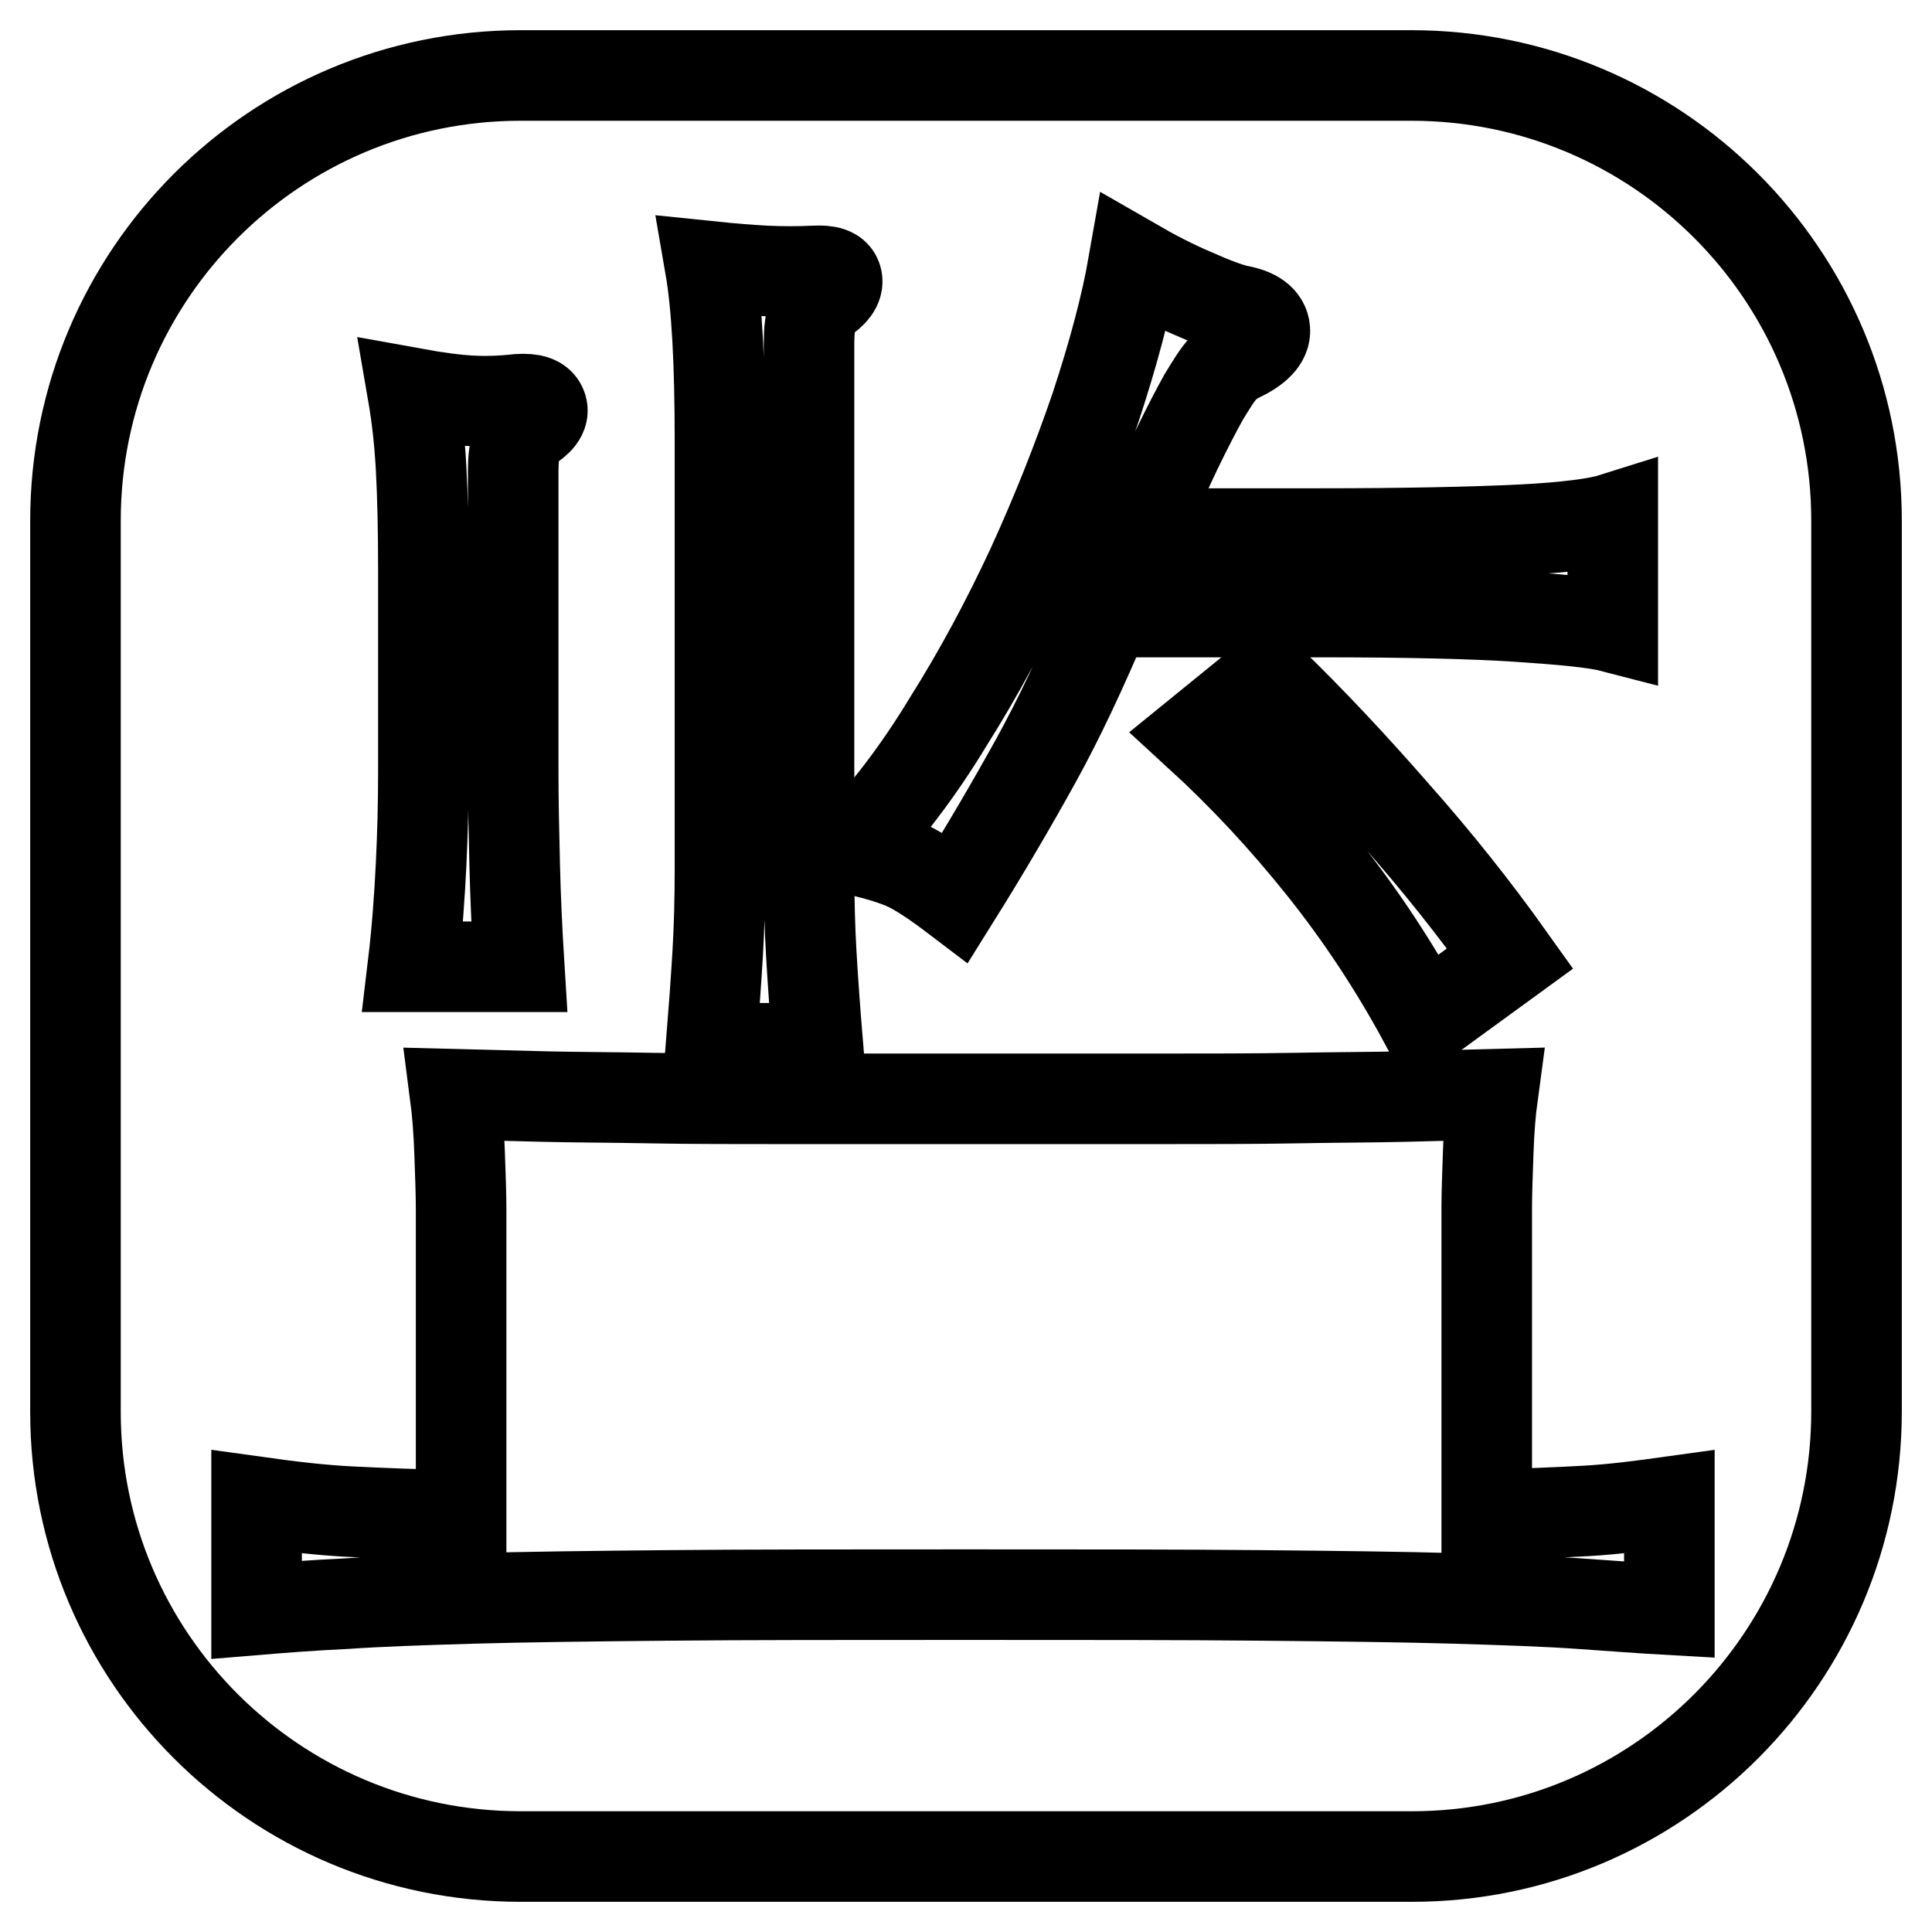
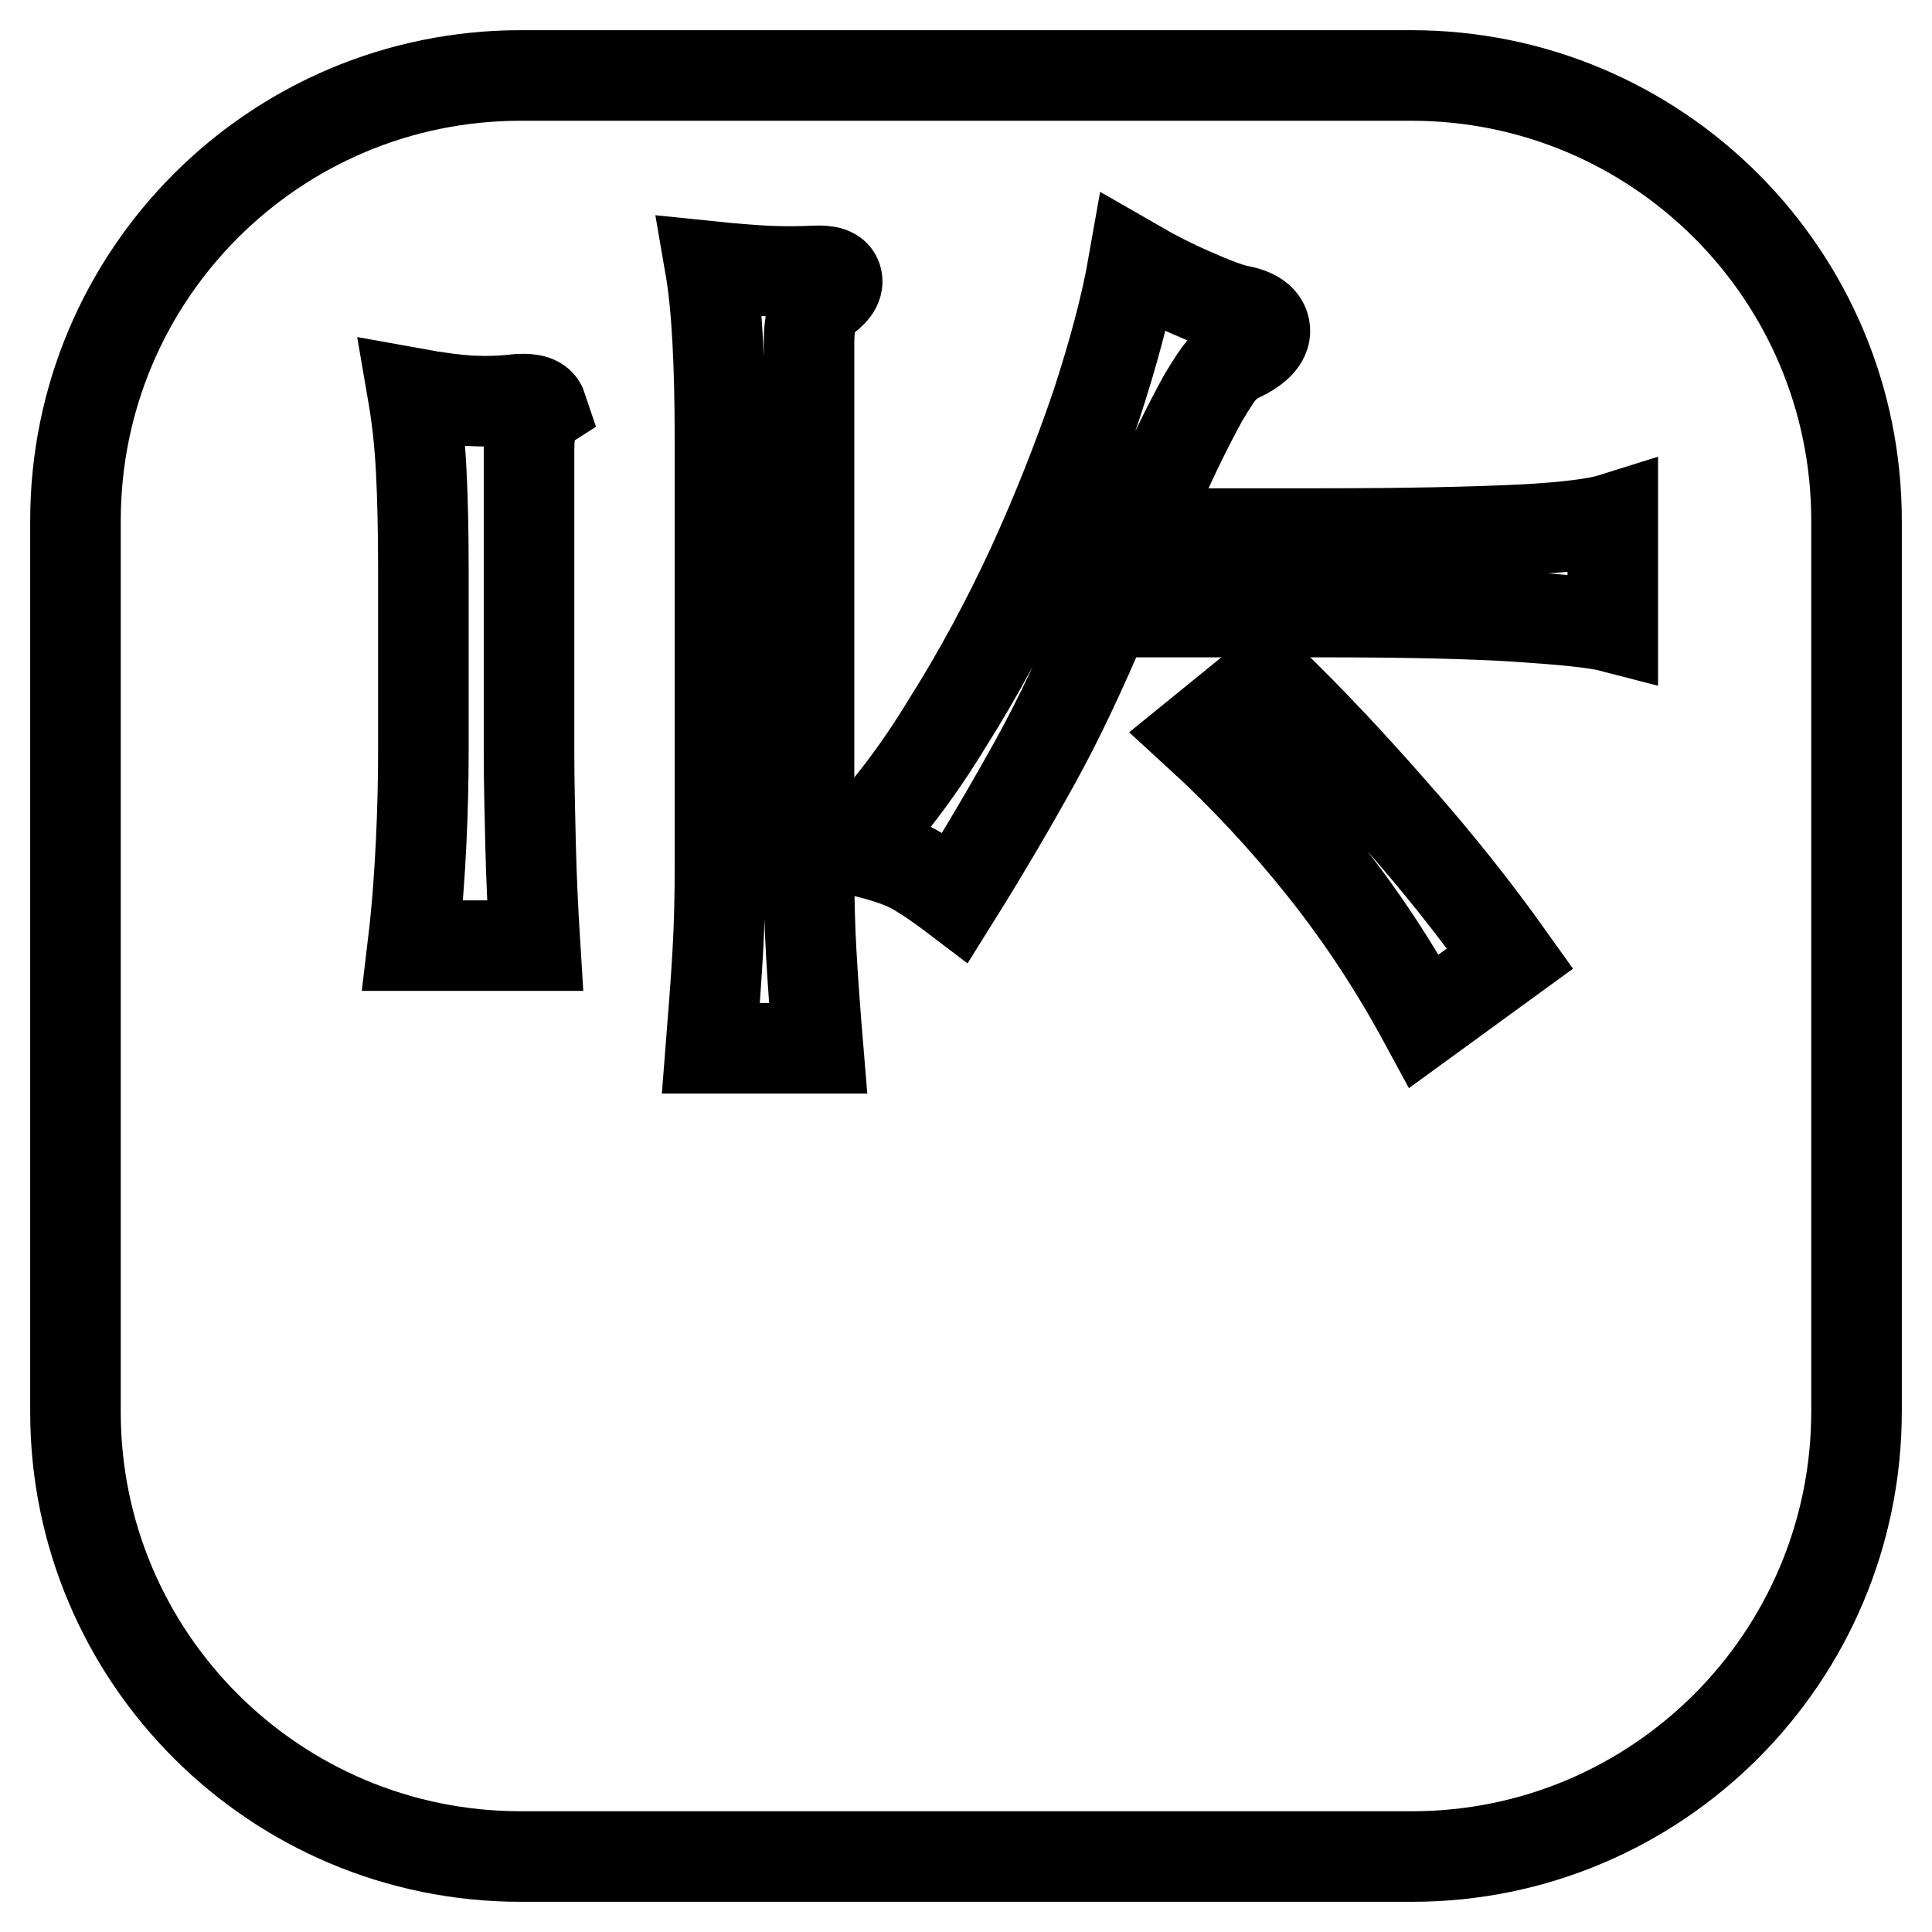
<svg xmlns="http://www.w3.org/2000/svg" version="1.1" x="0px" y="0px" viewBox="0 0 256 256" enable-background="new 0 0 256 256" xml:space="preserve">
  <g>
    <g>
      <path stroke-width="12" fill-opacity="0" stroke="#000000" d="M187,10H69c-32.6,0-59,26.4-59,59v118.1c0,32.5,26.4,58.9,59,58.9h118.1c32.5,0,58.9-26.4,58.9-59V69C246,36.4,219.6,10,187,10z" />
      <path stroke-width="12" fill-opacity="0" stroke="#000000" d="M125.6,95.7c4.1-6.5,7.8-13.4,11.1-20.5c3.3-7.2,6.1-14.3,8.5-21.3c2.3-7,4-13.3,5-19c2.6,1.5,5.3,2.9,7.9,4c2.7,1.2,4.6,1.9,5.9,2.2c2.3,0.4,3.5,1.3,3.6,2.6c0.1,1.3-1.1,2.5-3.4,3.6c-0.7,0.3-1.4,0.8-2.1,1.5c-0.7,0.7-1.5,2-2.6,3.8c-1,1.8-2.2,4.1-3.6,7c-1.4,2.9-3,6.6-5,11.1h24c11.4,0,20.3-0.2,26.5-0.5c6.3-0.3,10.4-0.9,12.3-1.5v14.4c-2.3-0.6-6.6-1-12.6-1.4c-6.1-0.4-14.8-0.6-26.2-0.6h-28.3c-3.2,7.6-6.3,14.2-9.4,19.8c-3.1,5.6-6.6,11.6-10.6,18c-2.5-1.9-4.6-3.3-6.2-4.1c-1.7-0.8-4.2-1.6-7.6-2.3C117.3,107.9,121.6,102.3,125.6,95.7z" />
      <path stroke-width="12" fill-opacity="0" stroke="#000000" d="M200.1,127l-11.4,8.3c-3.9-7.2-8.3-13.9-13.4-20.3c-5.1-6.4-10.6-12.3-16.5-17.7l9.1-7.4c5.8,5.6,11.4,11.6,16.9,17.9C190.3,114,195.4,120.4,200.1,127z" />
      <path stroke-width="12" fill-opacity="0" stroke="#000000" d="M94.1,35.3c2.9,0.3,5.4,0.5,7.4,0.6c2.1,0.1,4.2,0.1,6.4,0c1.8-0.1,2.8,0.2,3,1.1c0.2,0.9-0.5,1.8-2,2.8c-1.1,0.7-1.7,2.6-1.7,5.6v69.8c0,4,0.1,7.8,0.3,11.2c0.2,3.5,0.5,7.7,0.9,12.5H94.2c0.4-5,0.7-9.2,0.9-12.6c0.2-3.4,0.3-7.2,0.3-11.1V58.4C95.4,48.2,95,40.5,94.1,35.3z" />
-       <path stroke-width="12" fill-opacity="0" stroke="#000000" d="M55.8,62.1c-0.2-3.8-0.6-7.1-1.1-10c3.3,0.6,5.8,0.9,7.5,1c1.7,0.1,3.9,0.1,6.5-0.2c1.8-0.1,2.8,0.2,3.1,1.1c0.3,0.9-0.4,1.8-2.1,2.8c-1.1,0.7-1.7,2.6-1.7,5.6v39.9c0,4,0.1,8.1,0.2,12.3c0.1,4.2,0.3,8.7,0.6,13.5H54.7c0.6-5,0.9-9.5,1.1-13.6c0.2-4.1,0.3-8.2,0.3-12.2V75.4C56.1,70.3,56,65.8,55.8,62.1z" />
-       <path stroke-width="12" fill-opacity="0" stroke="#000000" d="M210.2,200.2c-3.6,0.2-8,0.4-13.2,0.5v-40.5c0-2.2,0.1-4.7,0.2-7.6c0.1-2.9,0.3-5.4,0.6-7.6c-3.7,0.1-7.6,0.2-11.8,0.3c-4.1,0.1-8.9,0.1-14.3,0.2c-5.4,0.1-11.5,0.1-18.5,0.1c-7,0-15.1,0-24.3,0c-9.2,0-17.3,0-24.3,0c-7,0-13.1,0-18.4-0.1s-10-0.1-14.1-0.2s-8-0.2-11.8-0.3c0.3,2.3,0.5,4.9,0.6,7.8c0.1,2.8,0.2,5.3,0.2,7.5v40.5c-5.8-0.1-10.7-0.3-14.7-0.5c-4-0.2-8.1-0.7-12.4-1.3v14.3c3.6-0.3,7.5-0.6,11.8-0.8c4.3-0.3,9.9-0.5,16.8-0.7c7-0.2,15.6-0.3,26-0.4c10.4-0.1,23.5-0.1,39.3-0.1c15.7,0,28.7,0,39.1,0.1s19,0.2,25.8,0.4c6.8,0.2,12.4,0.4,16.6,0.7c4.3,0.3,8.2,0.6,11.8,0.8v-14.3C217.6,199.5,213.8,200,210.2,200.2z" />
+       <path stroke-width="12" fill-opacity="0" stroke="#000000" d="M55.8,62.1c-0.2-3.8-0.6-7.1-1.1-10c3.3,0.6,5.8,0.9,7.5,1c1.7,0.1,3.9,0.1,6.5-0.2c1.8-0.1,2.8,0.2,3.1,1.1c-1.1,0.7-1.7,2.6-1.7,5.6v39.9c0,4,0.1,8.1,0.2,12.3c0.1,4.2,0.3,8.7,0.6,13.5H54.7c0.6-5,0.9-9.5,1.1-13.6c0.2-4.1,0.3-8.2,0.3-12.2V75.4C56.1,70.3,56,65.8,55.8,62.1z" />
    </g>
  </g>
</svg>